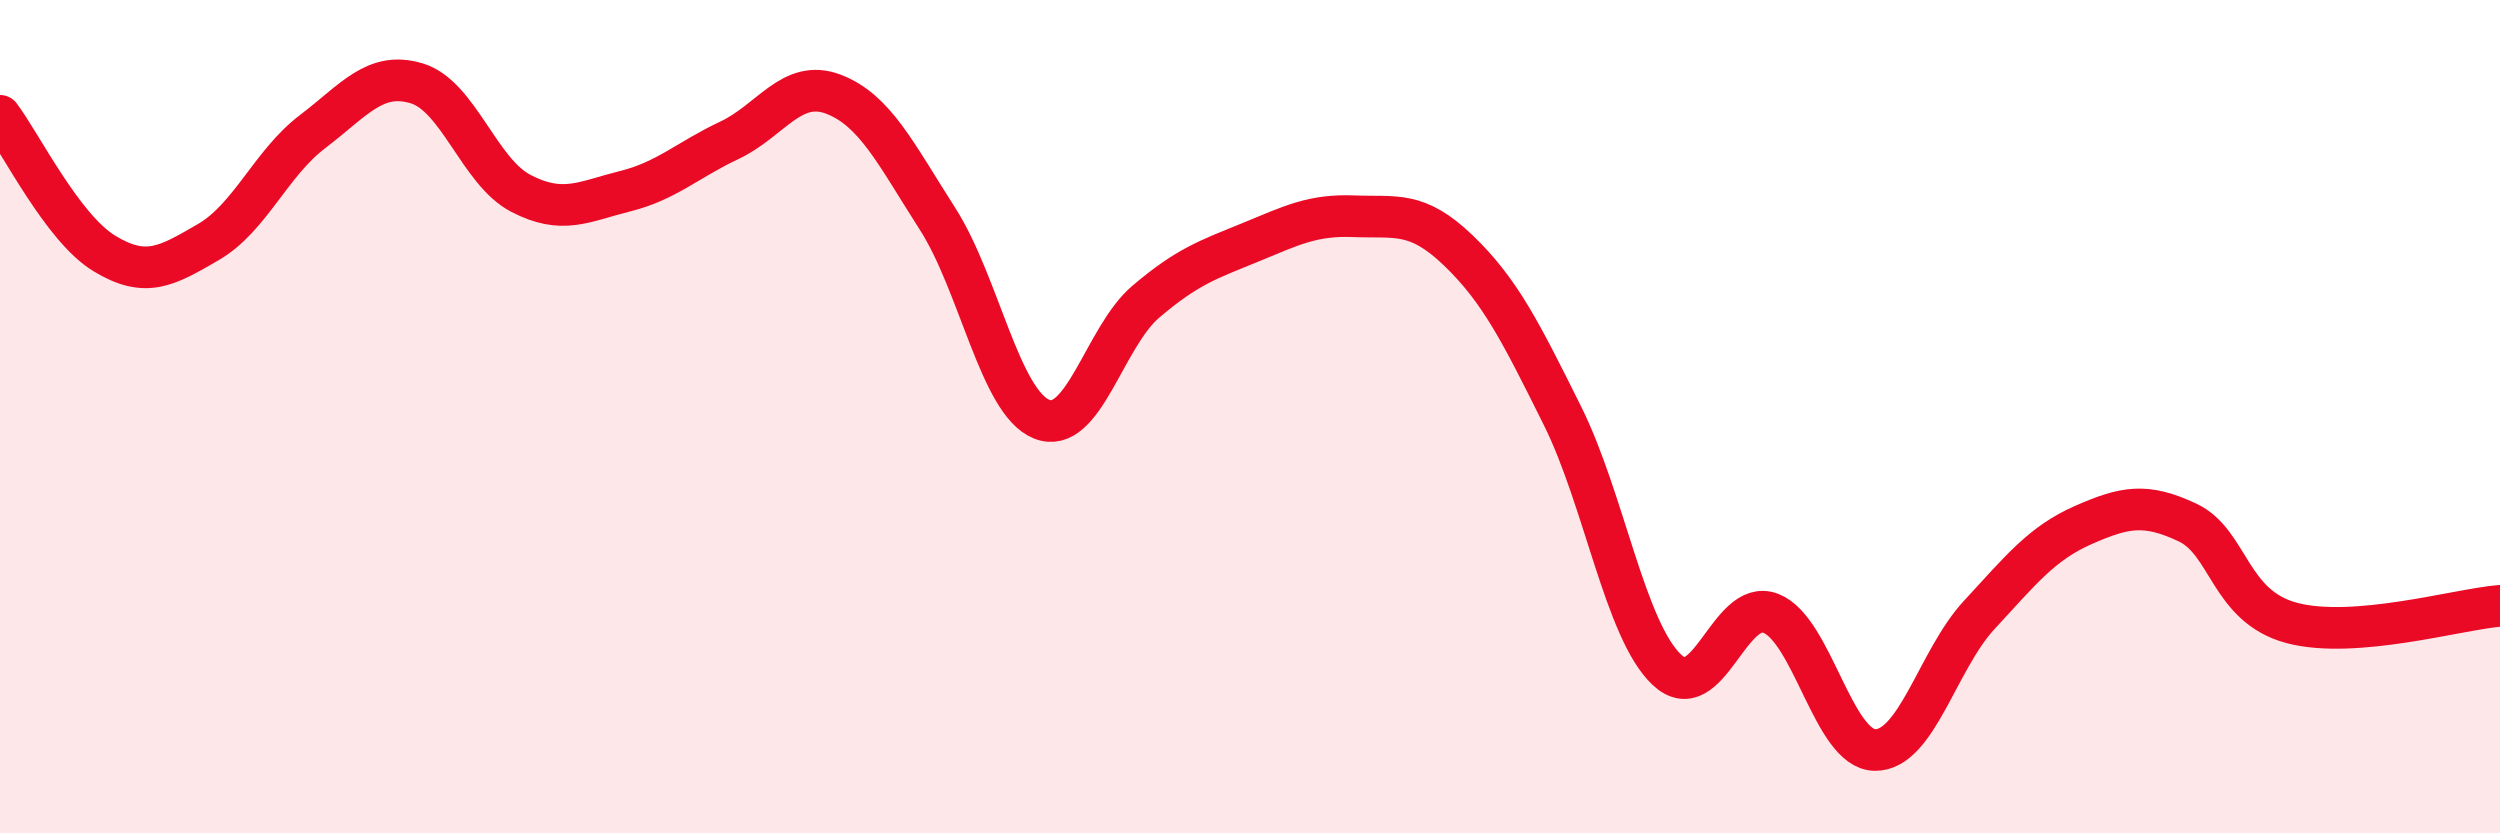
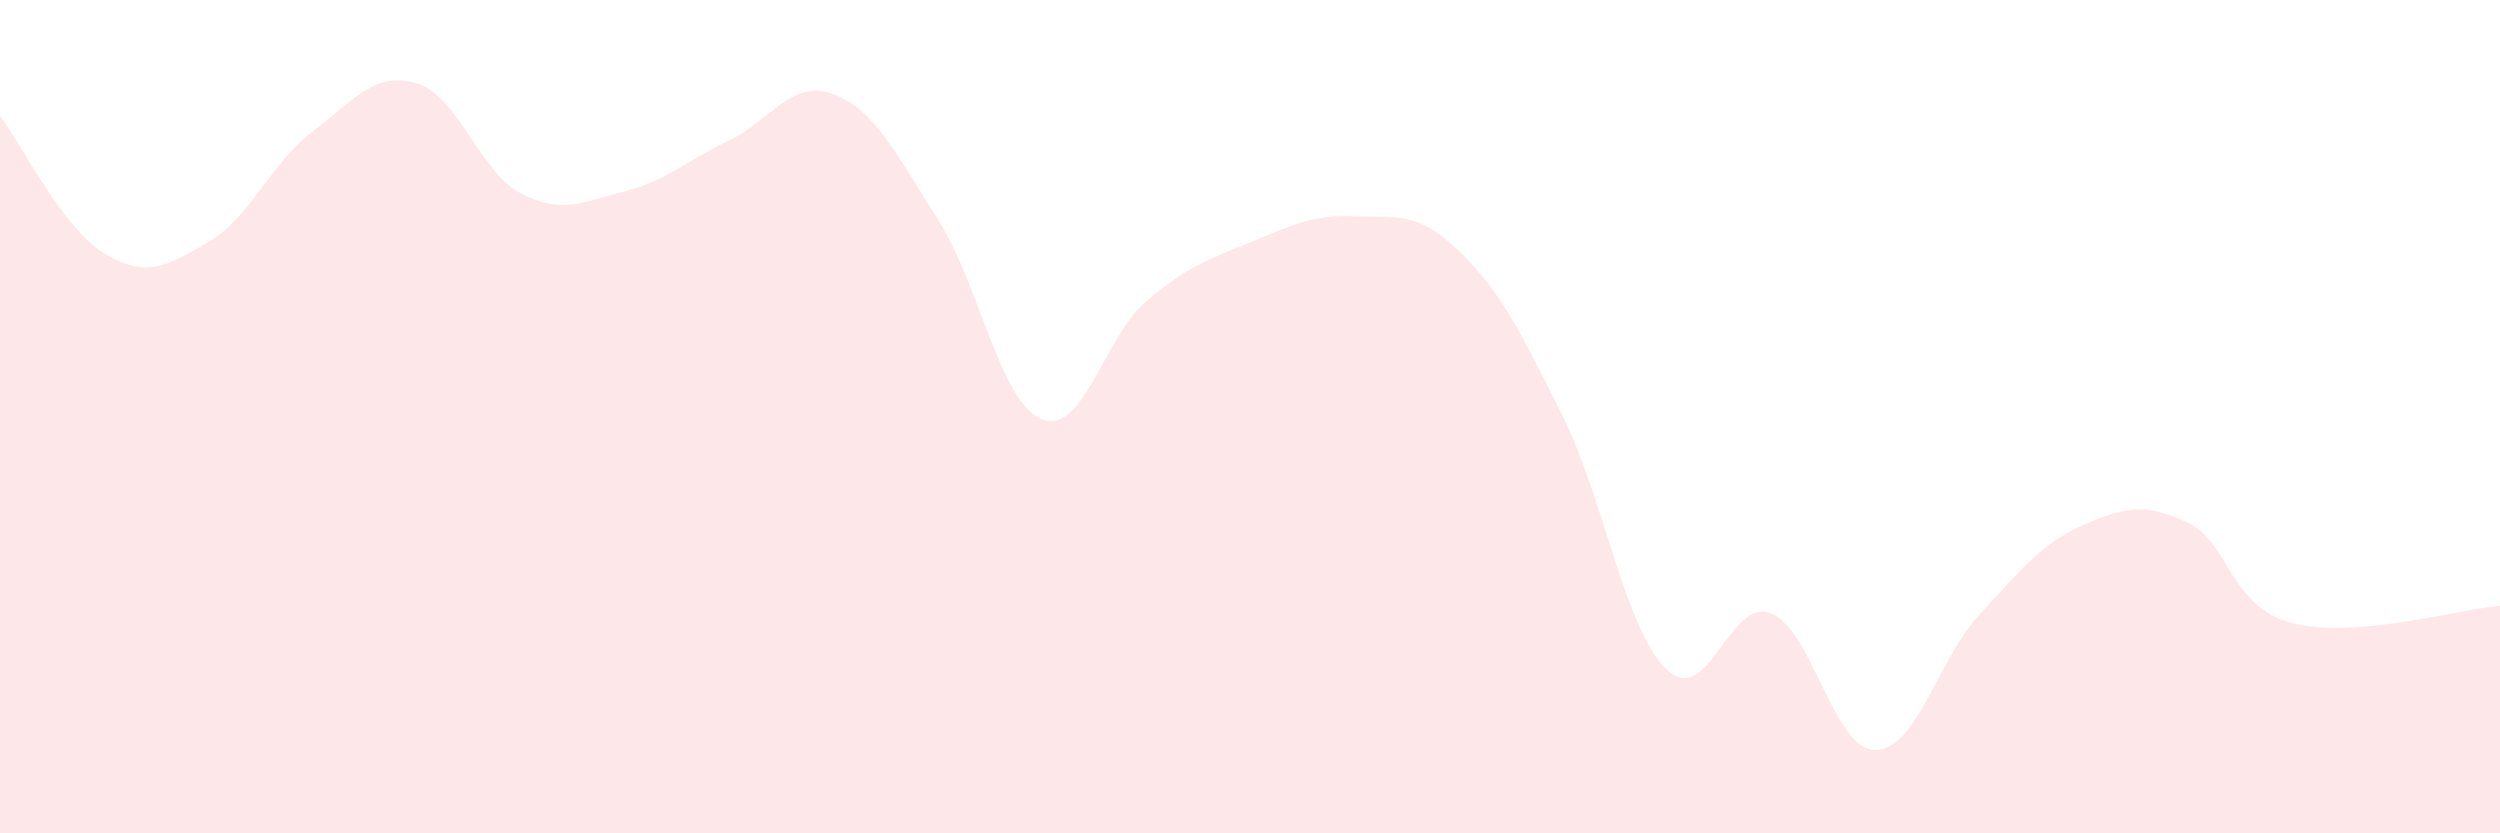
<svg xmlns="http://www.w3.org/2000/svg" width="60" height="20" viewBox="0 0 60 20">
  <path d="M 0,2.78 C 0.5,3.44 1.5,5.47 2.5,6.08 C 3.5,6.69 4,6.39 5,5.81 C 6,5.23 6.5,3.92 7.5,3.16 C 8.5,2.4 9,1.7 10,2 C 11,2.3 11.5,4.12 12.5,4.64 C 13.5,5.16 14,4.84 15,4.59 C 16,4.34 16.5,3.84 17.5,3.37 C 18.5,2.9 19,1.88 20,2.26 C 21,2.64 21.5,3.69 22.5,5.25 C 23.5,6.81 24,9.66 25,10.06 C 26,10.46 26.5,8.09 27.5,7.24 C 28.5,6.39 29,6.23 30,5.82 C 31,5.41 31.5,5.15 32.5,5.19 C 33.5,5.23 34,5.05 35,6.01 C 36,6.97 36.5,7.97 37.5,9.98 C 38.5,11.99 39,15.12 40,16.07 C 41,17.02 41.5,14.33 42.5,14.72 C 43.5,15.11 44,17.99 45,18 C 46,18.01 46.5,15.84 47.5,14.76 C 48.5,13.68 49,13.04 50,12.6 C 51,12.16 51.5,12.07 52.5,12.54 C 53.5,13.01 53.5,14.55 55,14.95 C 56.5,15.35 59,14.62 60,14.54L60 20L0 20Z" fill="#EB0A25" opacity="0.1" stroke-linecap="round" stroke-linejoin="round" />
-   <path d="M 0,2.78 C 0.5,3.44 1.5,5.47 2.5,6.08 C 3.5,6.69 4,6.39 5,5.81 C 6,5.23 6.5,3.92 7.5,3.16 C 8.5,2.4 9,1.7 10,2 C 11,2.3 11.5,4.12 12.5,4.64 C 13.5,5.16 14,4.84 15,4.59 C 16,4.34 16.5,3.84 17.5,3.37 C 18.5,2.9 19,1.88 20,2.26 C 21,2.64 21.5,3.69 22.5,5.25 C 23.5,6.81 24,9.66 25,10.06 C 26,10.46 26.5,8.09 27.5,7.24 C 28.5,6.39 29,6.23 30,5.82 C 31,5.41 31.5,5.15 32.5,5.19 C 33.5,5.23 34,5.05 35,6.01 C 36,6.97 36.5,7.97 37.5,9.98 C 38.5,11.99 39,15.12 40,16.07 C 41,17.02 41.5,14.33 42.5,14.72 C 43.5,15.11 44,17.99 45,18 C 46,18.01 46.5,15.84 47.5,14.76 C 48.5,13.68 49,13.04 50,12.6 C 51,12.16 51.5,12.07 52.5,12.54 C 53.5,13.01 53.5,14.55 55,14.95 C 56.5,15.35 59,14.62 60,14.54" stroke="#EB0A25" stroke-width="1" fill="none" stroke-linecap="round" stroke-linejoin="round" />
</svg>